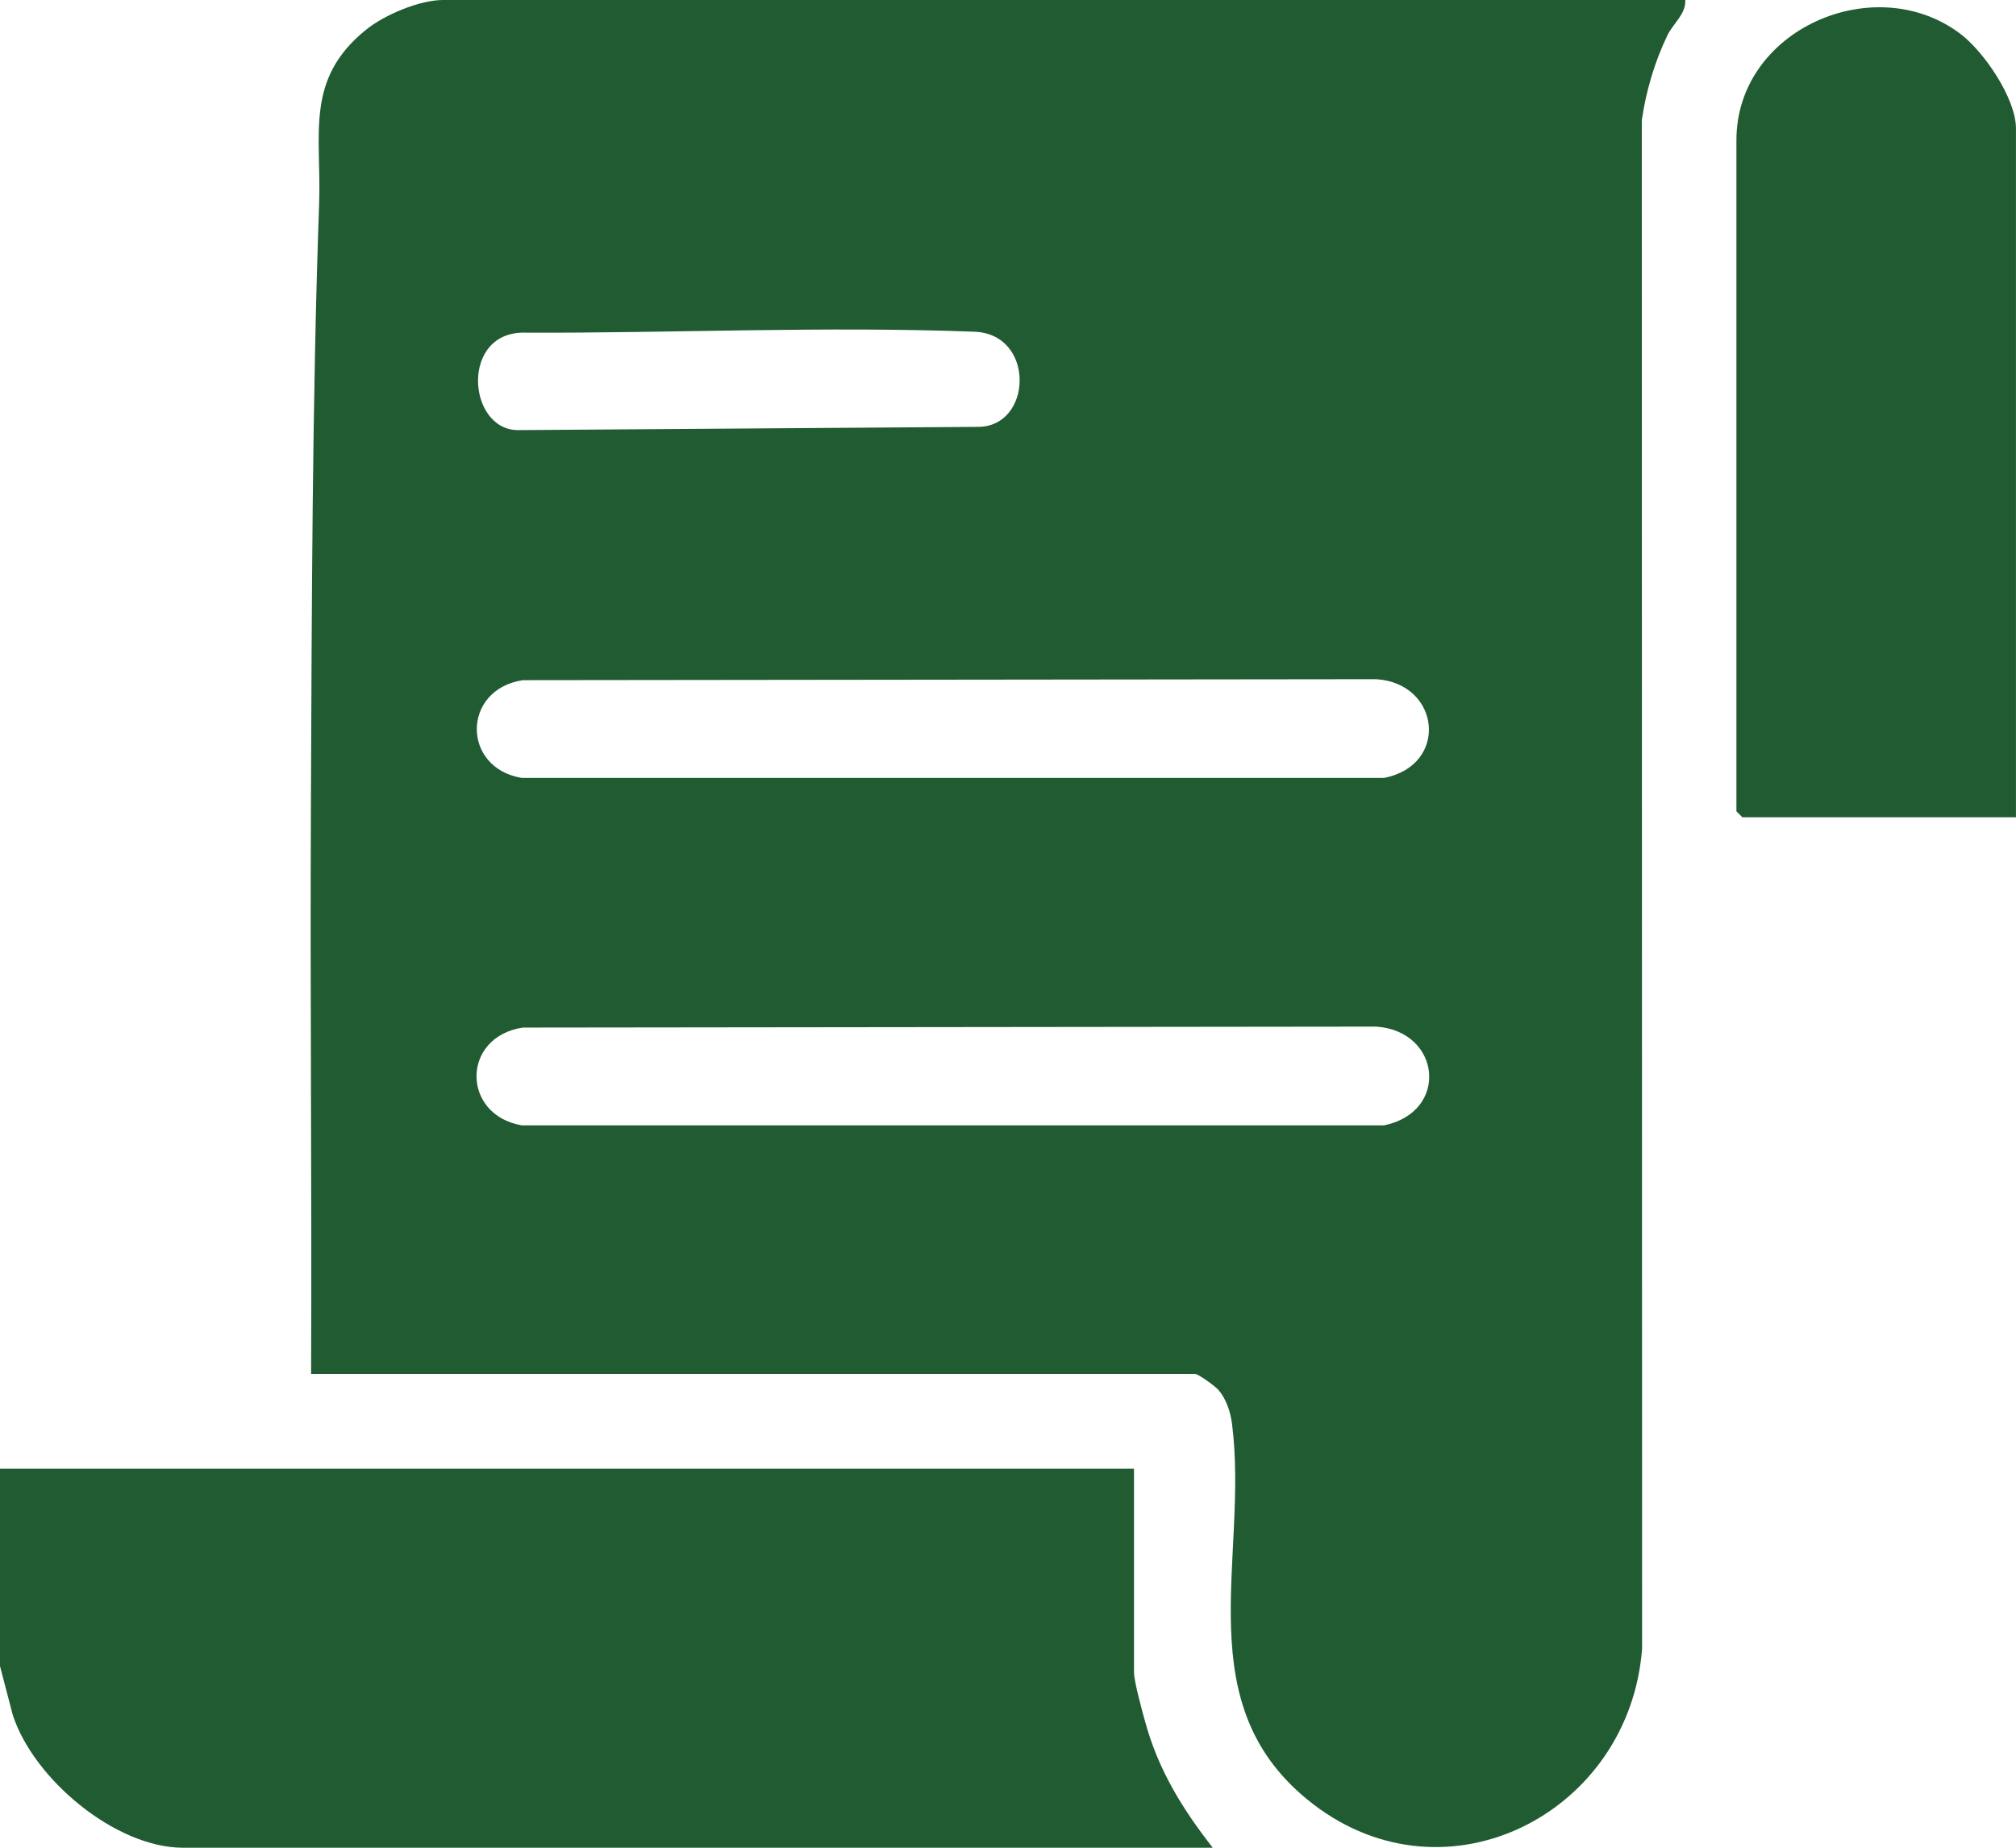
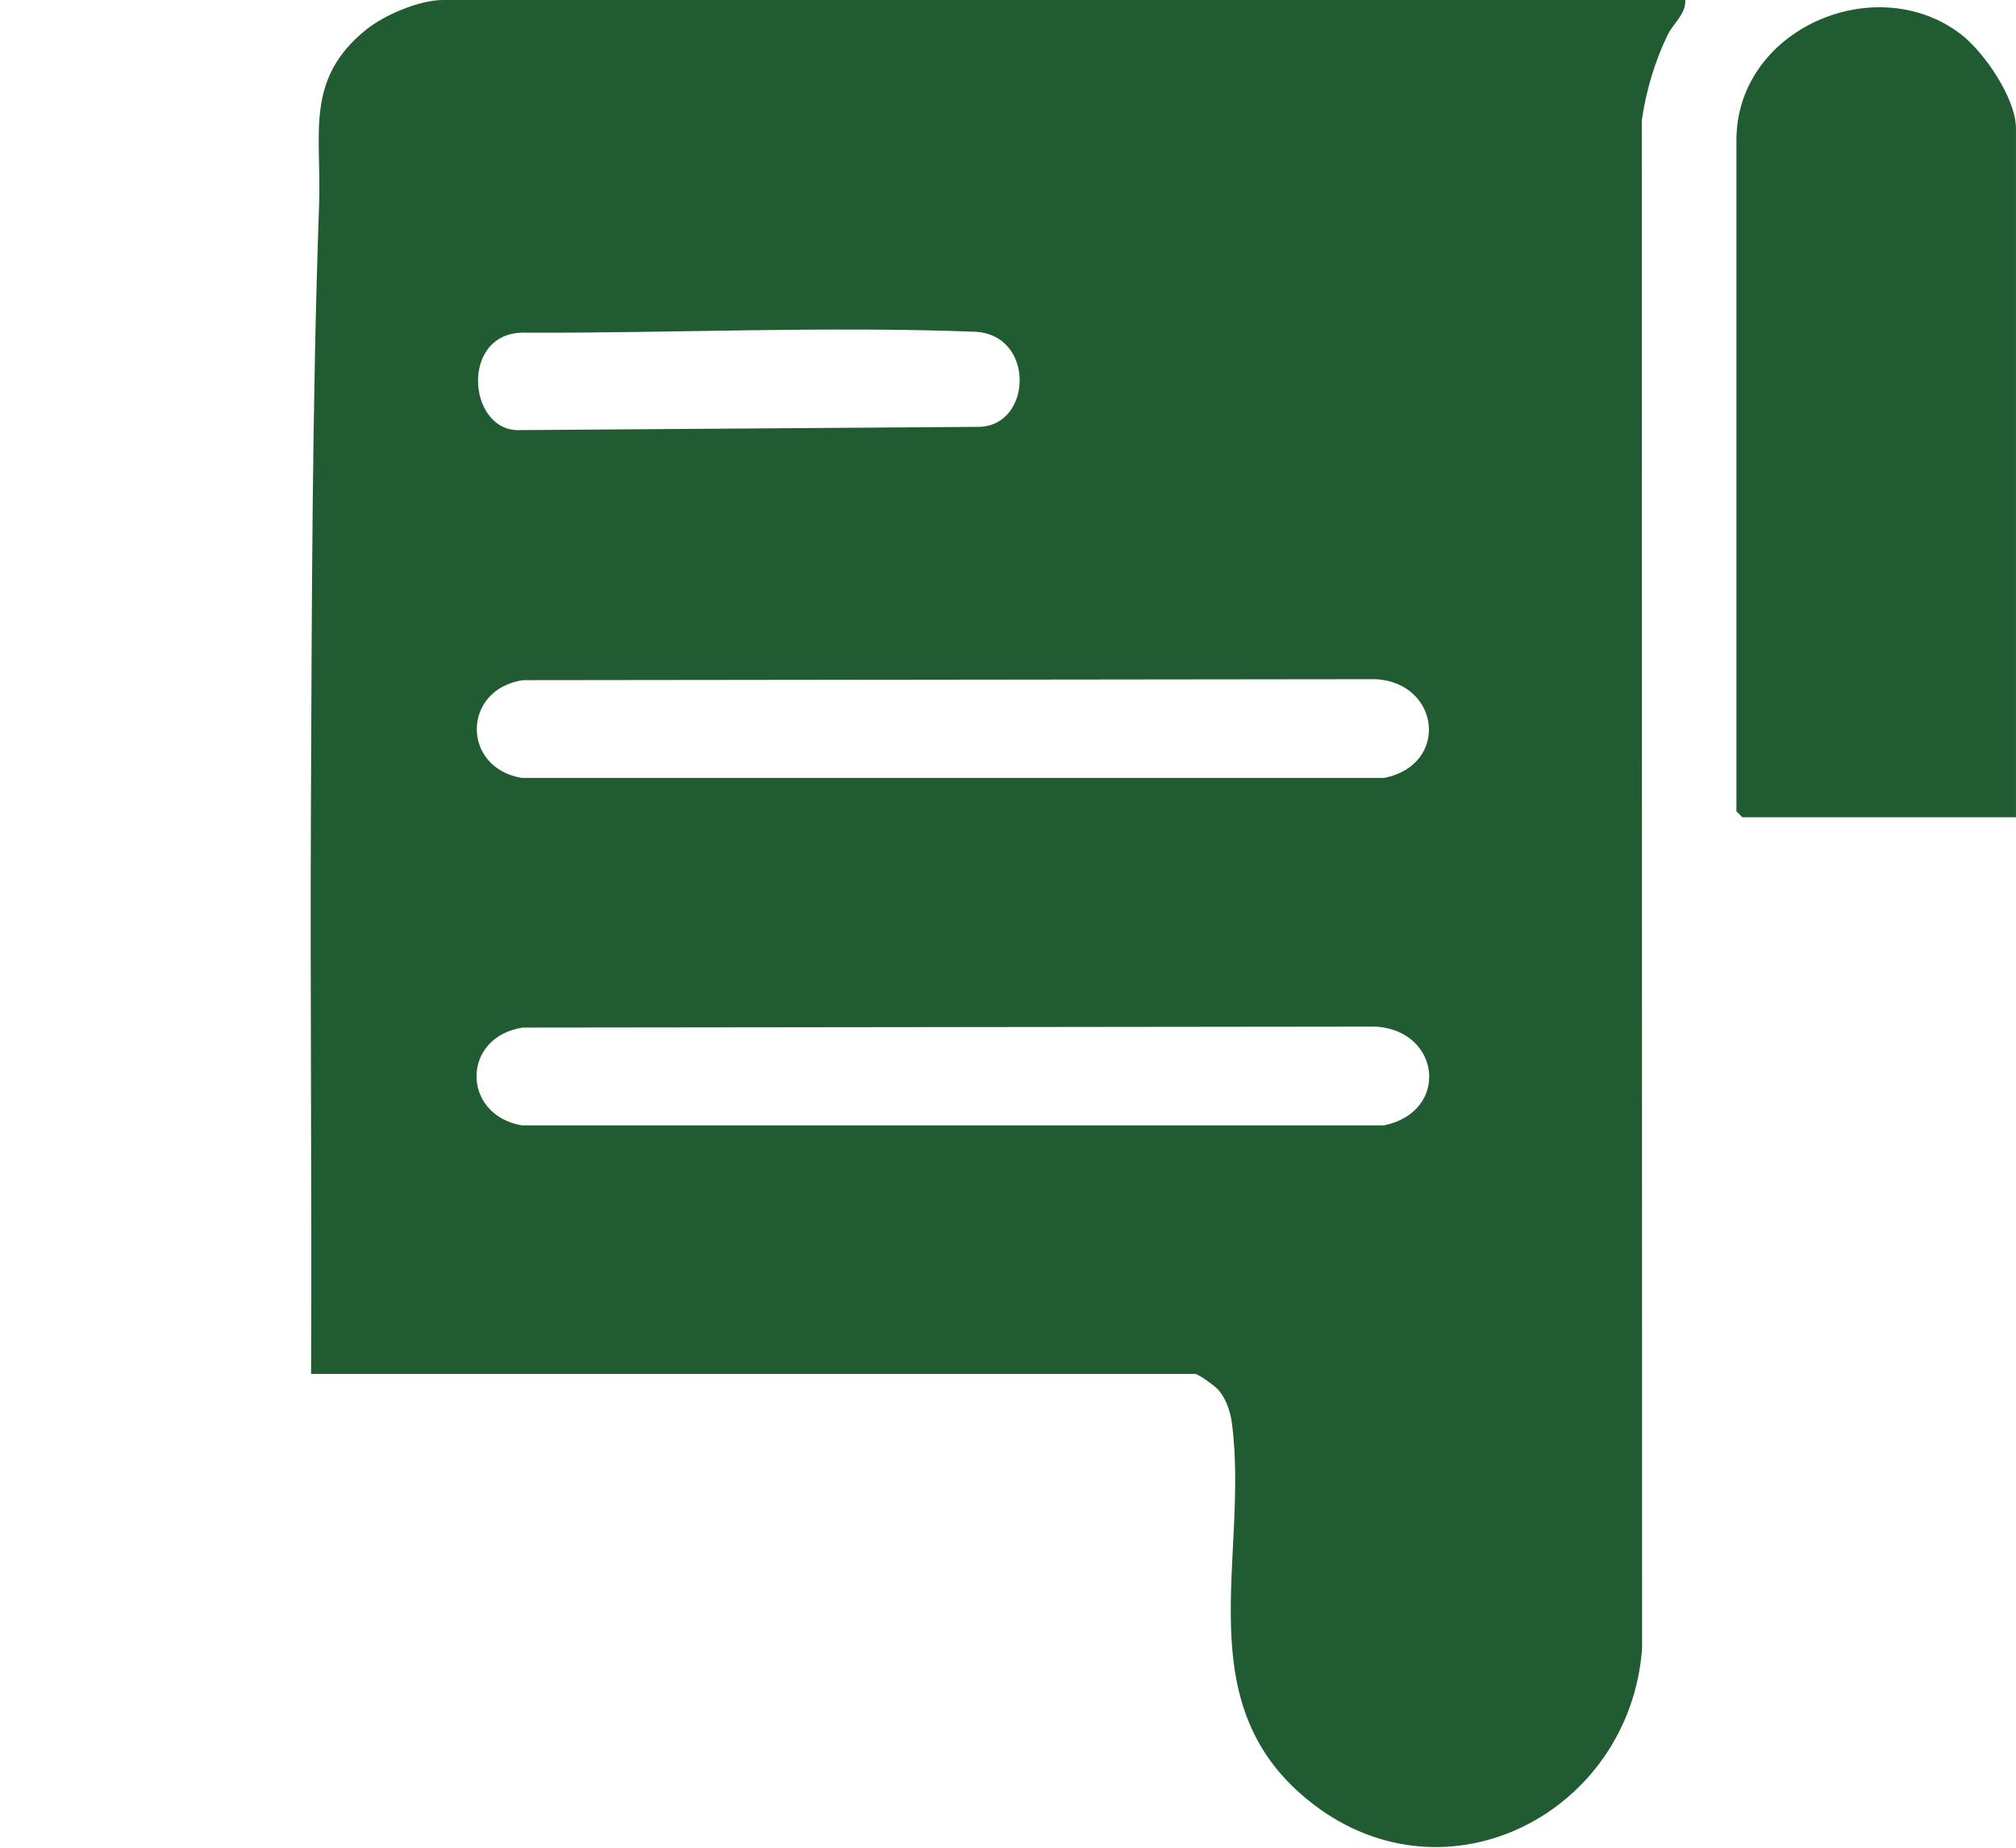
<svg xmlns="http://www.w3.org/2000/svg" fill="none" viewBox="0 0 60 55" height="55" width="60">
-   <path fill="#215B32" d="M0 43.718H33.75V49.77C33.75 50.053 33.982 50.881 34.071 51.211C34.462 52.665 35.179 53.83 36.094 55H5.449C3.425 55 0.983 52.938 0.377 51.037L0 49.594V43.718Z" />
  <path fill="#215B32" d="M50.157 0.001C50.18 0.418 49.798 0.693 49.624 1.054C49.245 1.843 48.988 2.713 48.863 3.58L48.872 49.069C48.506 53.951 43.079 56.77 39.085 53.705C35.272 50.779 37.178 46.408 36.667 42.38C36.622 42.03 36.496 41.642 36.264 41.374C36.159 41.254 35.661 40.896 35.567 40.896H9.259C9.283 35.315 9.228 29.728 9.253 24.145C9.28 18.15 9.286 12.049 9.498 6.058C9.571 3.991 9.06 2.361 10.899 0.881C11.447 0.44 12.486 0 13.185 0H50.158L50.157 0.001ZM15.675 9.903C13.681 9.81 13.893 12.803 15.418 12.803L29.108 12.706C30.731 12.706 30.825 9.944 29.002 9.874C24.585 9.705 19.95 9.918 15.675 9.903ZM15.558 20.246C13.745 20.524 13.736 22.854 15.524 23.155H41.194C43.138 22.774 42.869 20.335 40.956 20.217L15.558 20.246ZM15.558 30.587C13.723 30.868 13.735 33.184 15.524 33.497H41.194C43.142 33.096 42.889 30.688 40.956 30.558L15.558 30.587Z" />
  <path fill="#215B32" d="M60 24.327H51.855L51.679 24.151V4.173C51.679 0.875 55.8 -0.92 58.348 1.01C59.049 1.541 59.999 2.933 59.999 3.821V24.327H60Z" />
</svg>